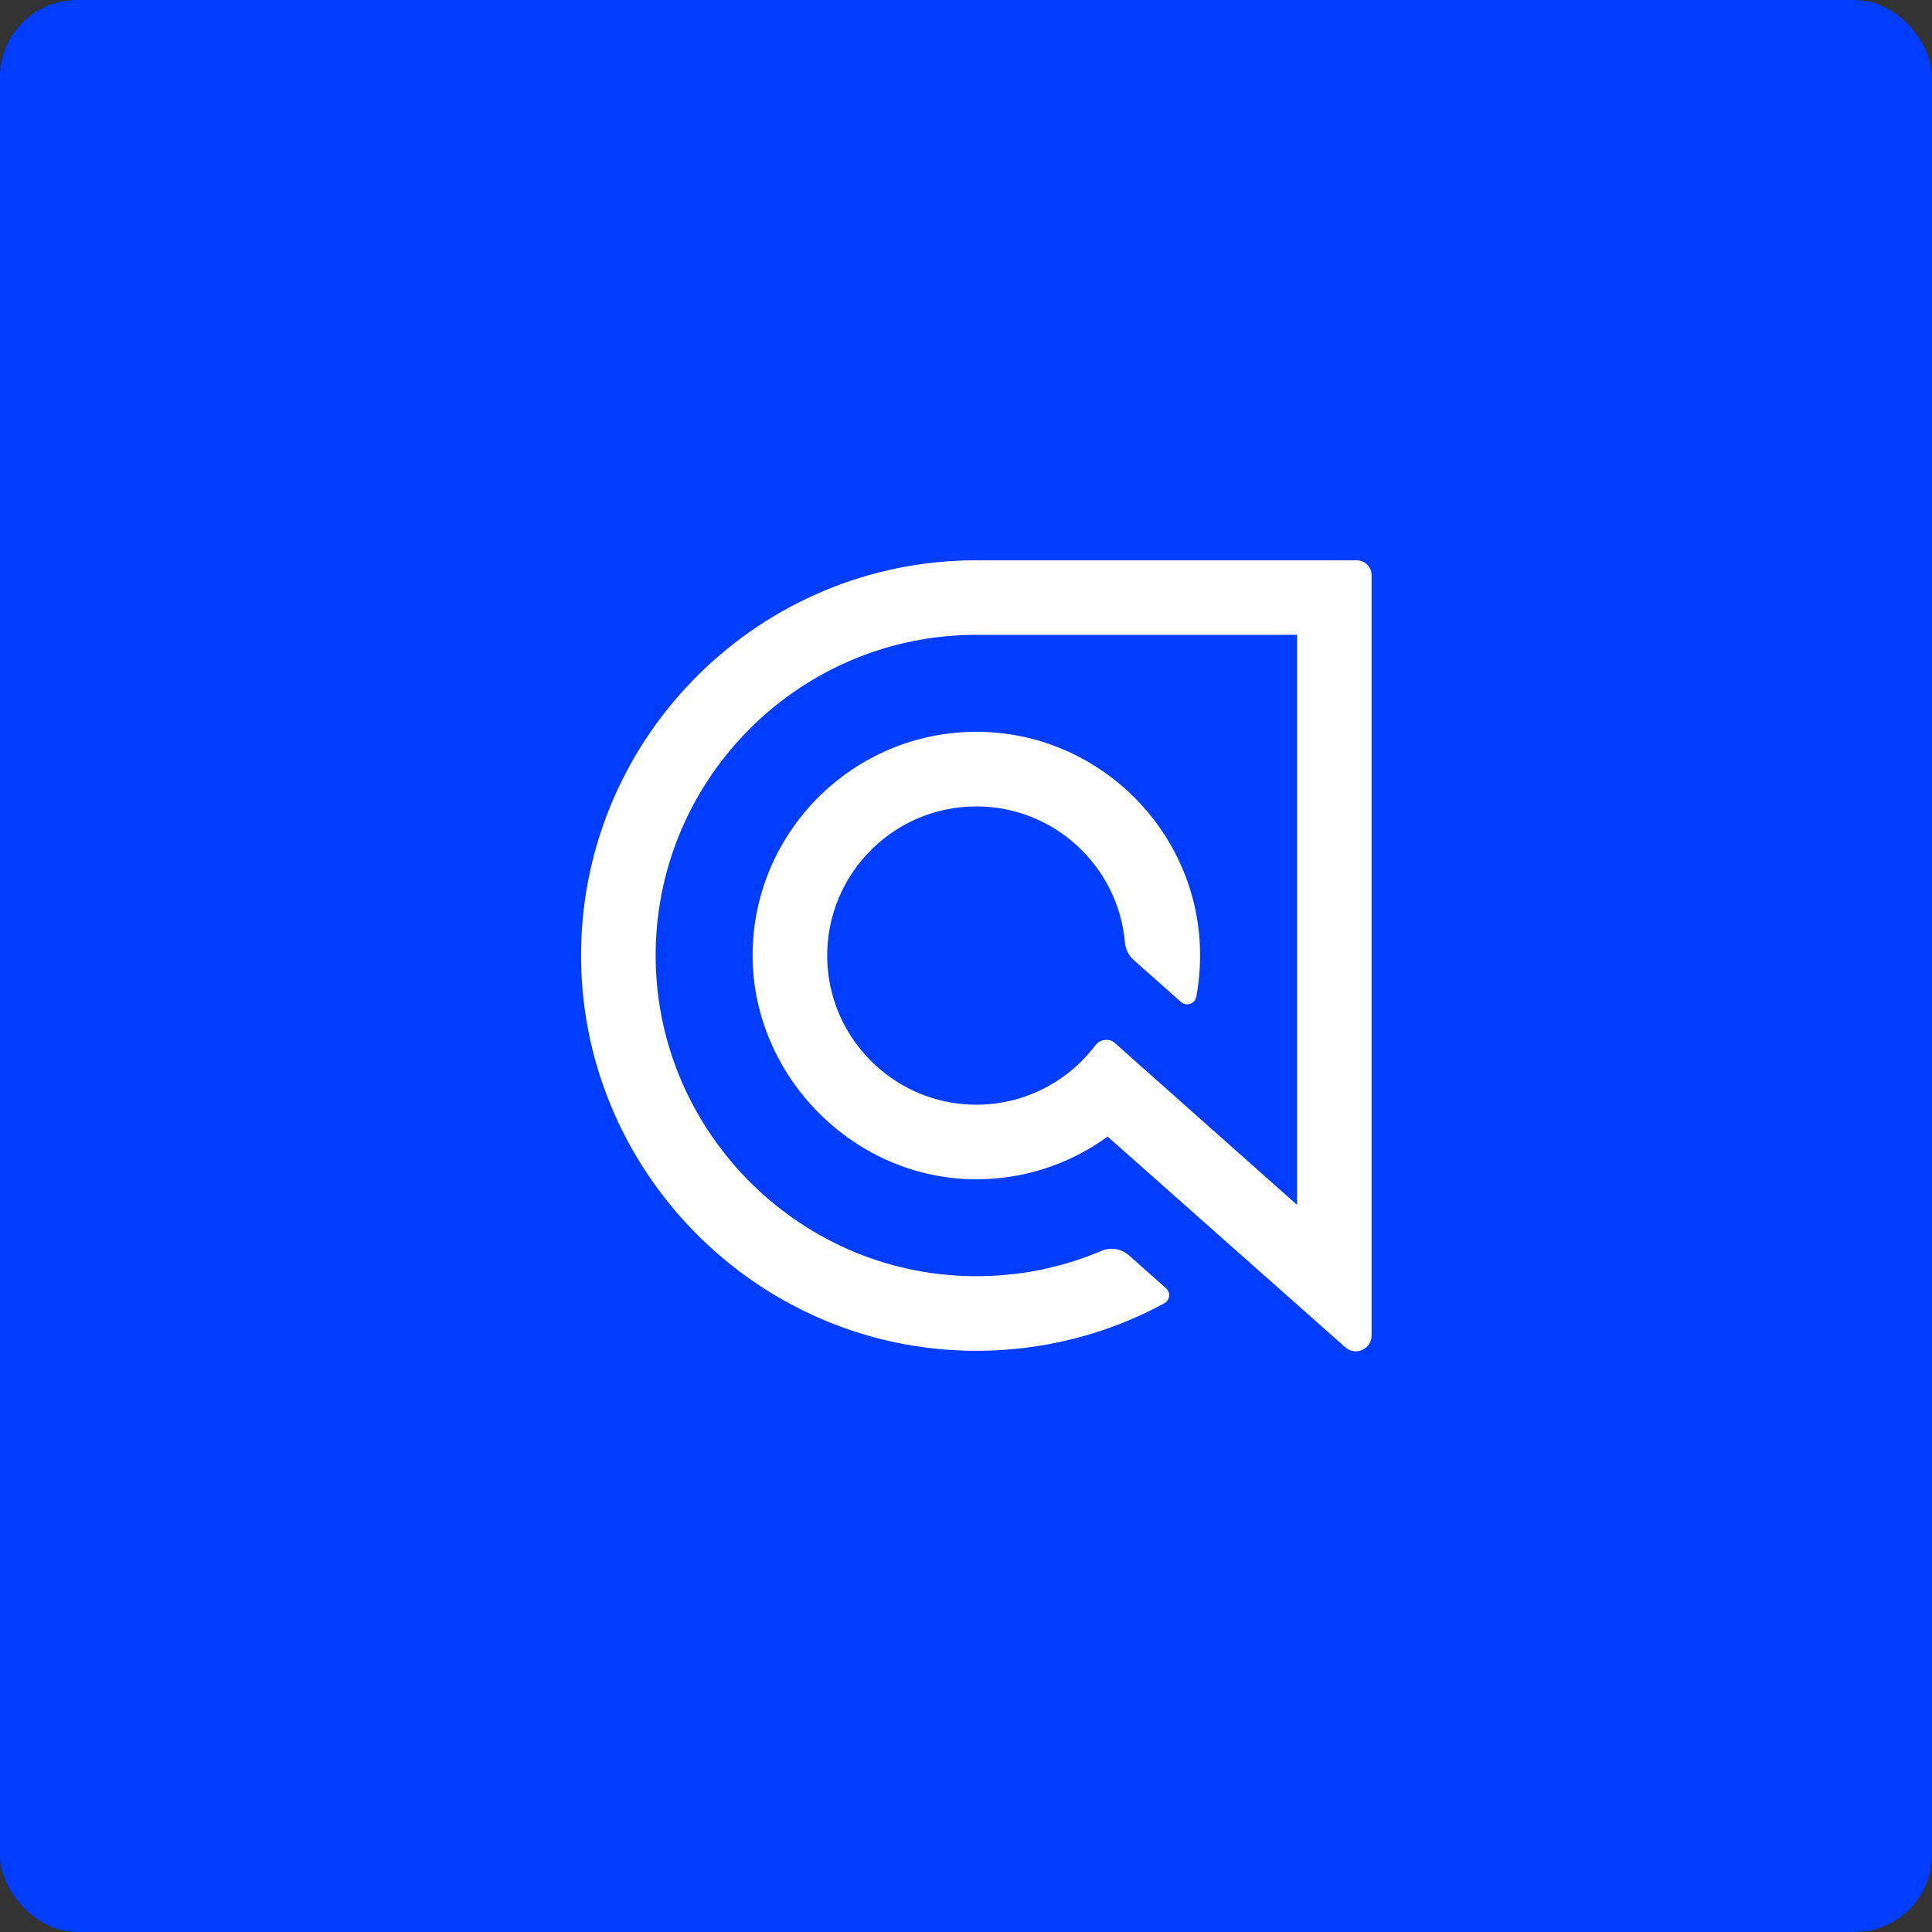
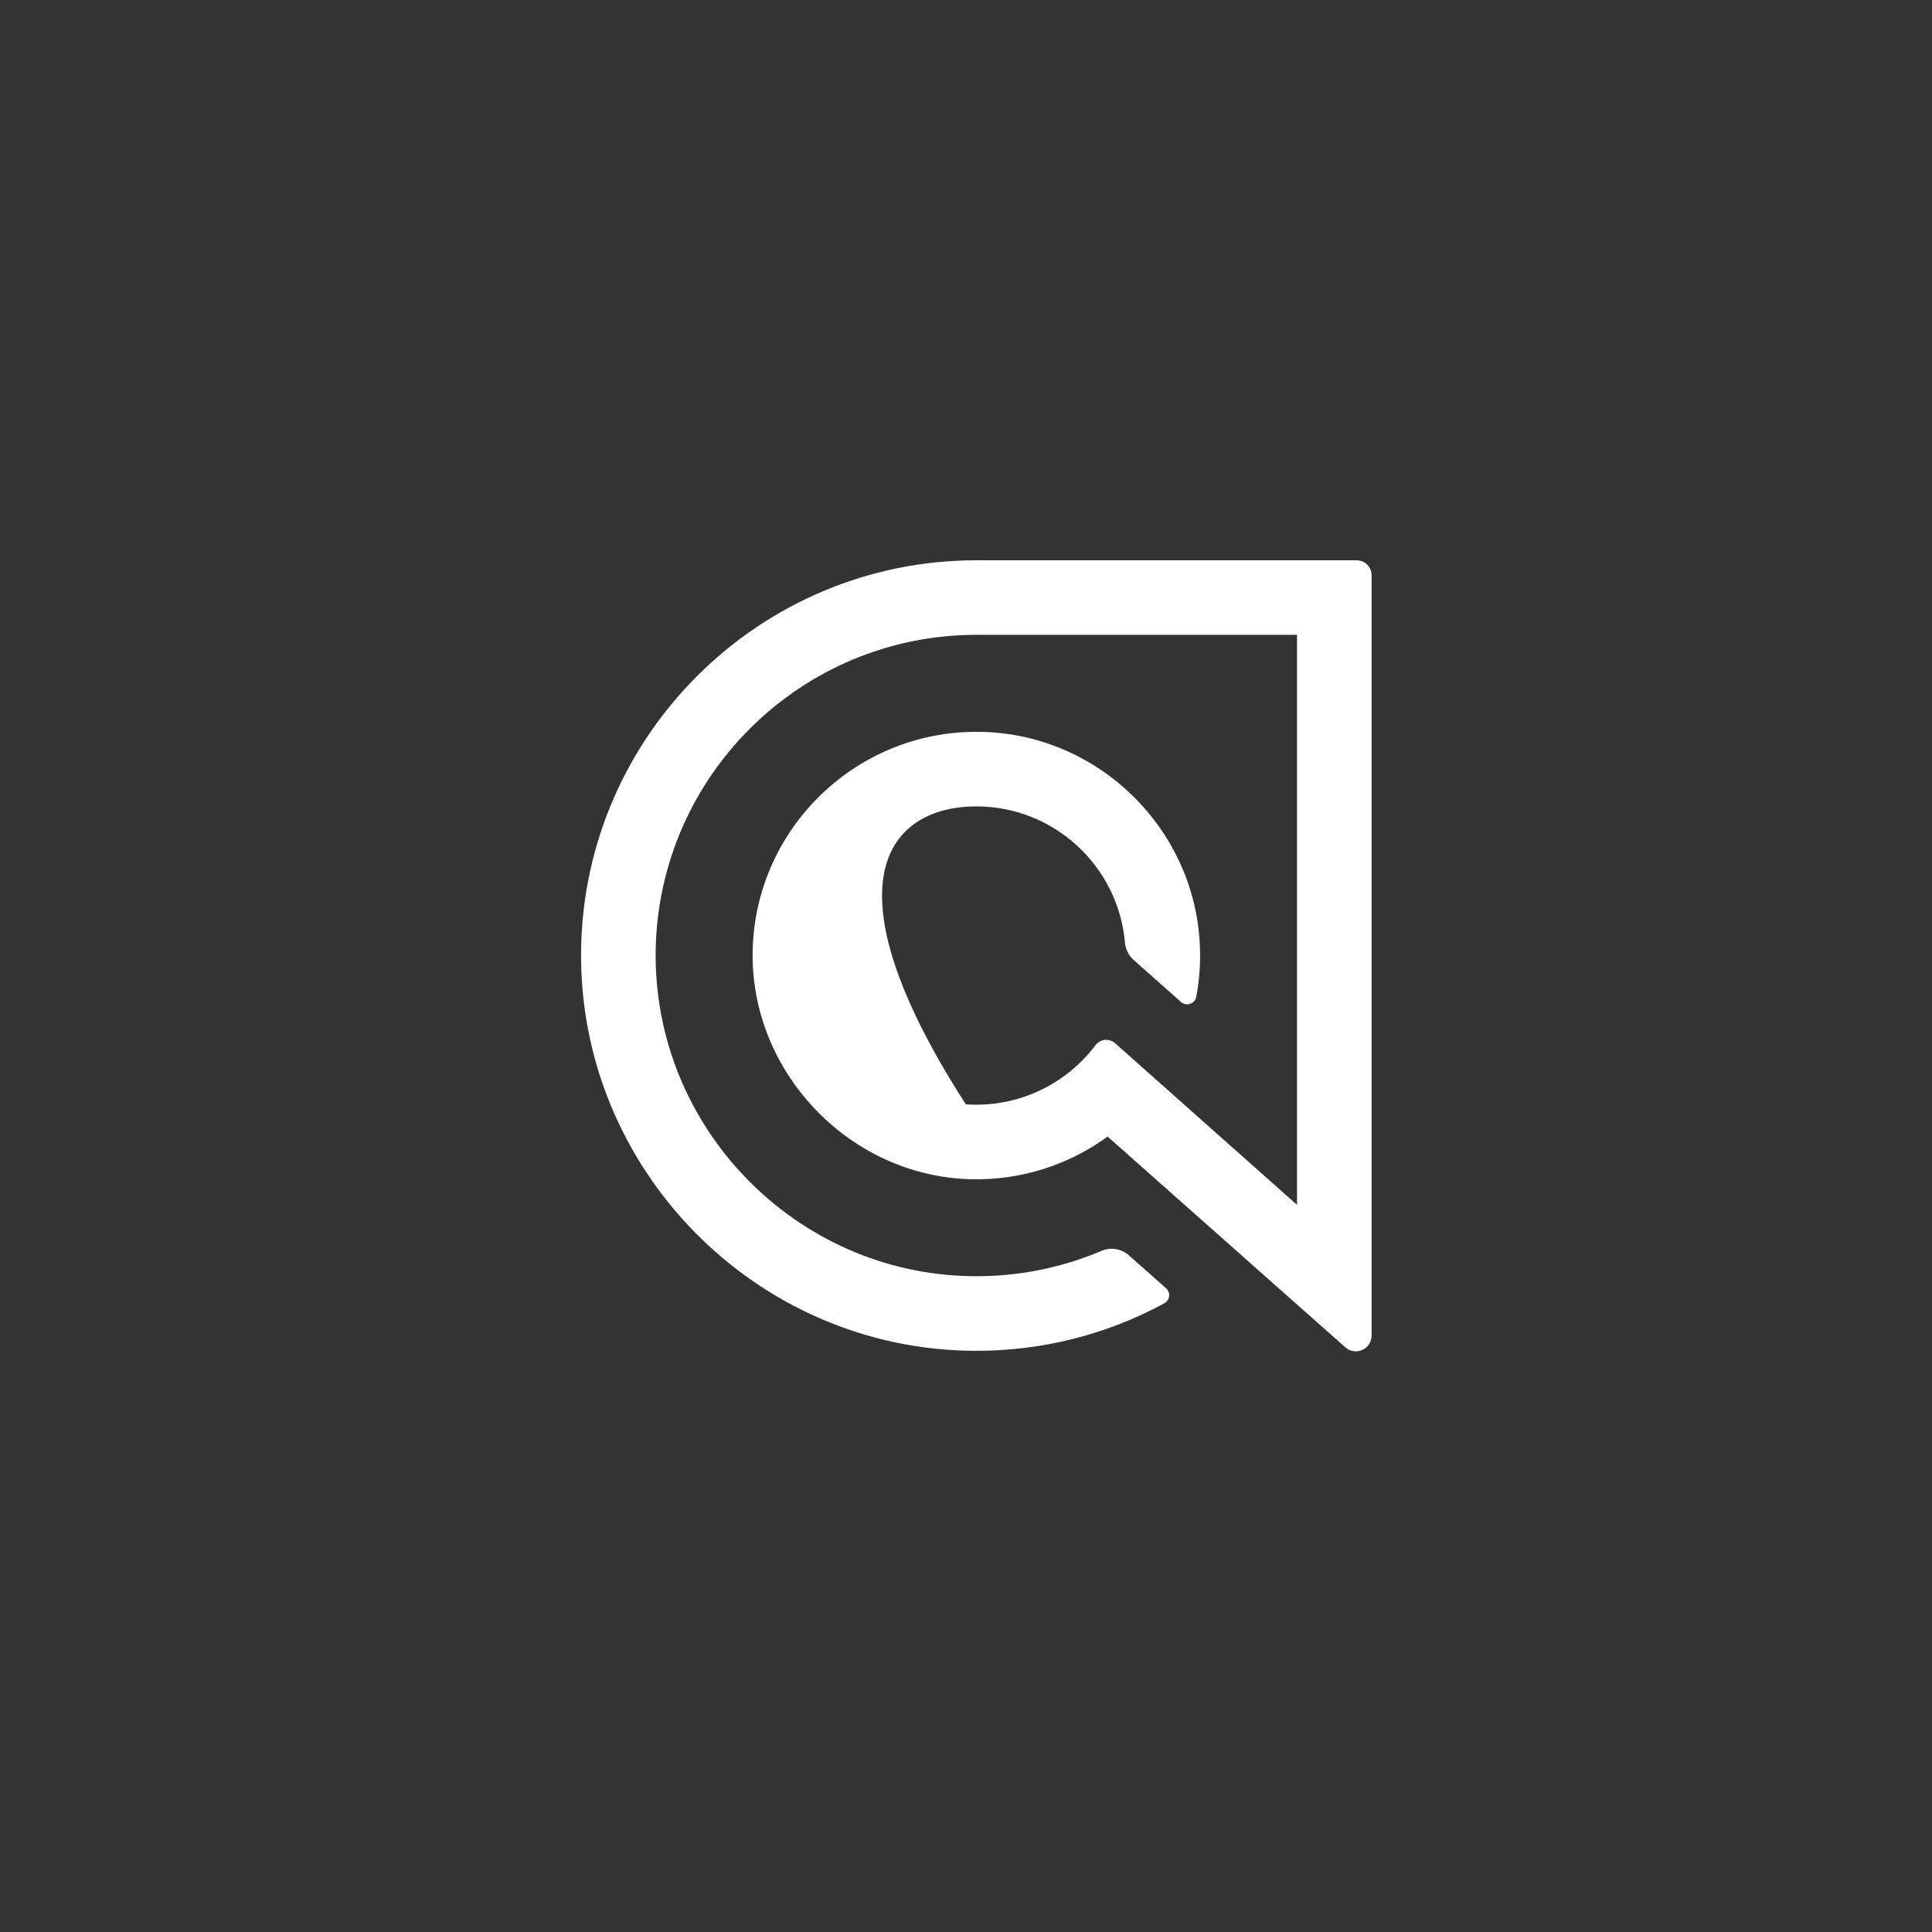
<svg xmlns="http://www.w3.org/2000/svg" width="100" height="100" viewBox="0 0 100 100" fill="none">
  <rect x="0" y="0" width="100" height="100" fill="#333333" stroke="none" />
-   <rect width="100" height="100" rx="4" fill="#003DFF" />
  <g clip-path="url(#clip0_2283_418)">
-     <path d="M50.535 29C39.355 29 30.239 38.015 30.078 49.158C29.915 60.475 39.096 69.852 50.414 69.917C53.909 69.938 57.276 69.083 60.265 67.458C60.557 67.3 60.602 66.899 60.354 66.679L58.44 64.982C58.051 64.636 57.497 64.539 57.018 64.743C54.931 65.631 52.663 66.084 50.327 66.055C41.182 65.943 33.793 58.334 33.938 49.189C34.083 40.16 41.472 32.859 50.535 32.859H67.134V62.363L57.716 53.995C57.412 53.724 56.944 53.778 56.699 54.102C55.187 56.104 52.725 57.349 49.99 57.16C46.196 56.898 43.122 53.844 42.837 50.052C42.498 45.528 46.082 41.739 50.536 41.739C54.563 41.739 57.88 44.839 58.226 48.777C58.257 49.128 58.415 49.455 58.678 49.688L61.131 51.863C61.409 52.109 61.851 51.958 61.919 51.593C62.096 50.647 62.158 49.661 62.089 48.651C61.693 42.89 57.028 38.257 51.265 37.901C44.658 37.494 39.134 42.663 38.959 49.142C38.788 55.455 43.961 60.898 50.276 61.037C52.911 61.095 55.355 60.266 57.33 58.83L69.635 69.738C70.163 70.205 70.995 69.831 70.995 69.126V29.777C70.995 29.348 70.647 29 70.218 29H50.535Z" fill="white" />
+     <path d="M50.535 29C39.355 29 30.239 38.015 30.078 49.158C29.915 60.475 39.096 69.852 50.414 69.917C53.909 69.938 57.276 69.083 60.265 67.458C60.557 67.3 60.602 66.899 60.354 66.679L58.44 64.982C58.051 64.636 57.497 64.539 57.018 64.743C54.931 65.631 52.663 66.084 50.327 66.055C41.182 65.943 33.793 58.334 33.938 49.189C34.083 40.16 41.472 32.859 50.535 32.859H67.134V62.363L57.716 53.995C57.412 53.724 56.944 53.778 56.699 54.102C55.187 56.104 52.725 57.349 49.99 57.16C42.498 45.528 46.082 41.739 50.536 41.739C54.563 41.739 57.88 44.839 58.226 48.777C58.257 49.128 58.415 49.455 58.678 49.688L61.131 51.863C61.409 52.109 61.851 51.958 61.919 51.593C62.096 50.647 62.158 49.661 62.089 48.651C61.693 42.89 57.028 38.257 51.265 37.901C44.658 37.494 39.134 42.663 38.959 49.142C38.788 55.455 43.961 60.898 50.276 61.037C52.911 61.095 55.355 60.266 57.33 58.83L69.635 69.738C70.163 70.205 70.995 69.831 70.995 69.126V29.777C70.995 29.348 70.647 29 70.218 29H50.535Z" fill="white" />
  </g>
  <defs>
    <clipPath id="clip0_2283_418">
      <rect width="41" height="41" fill="white" transform="translate(30 29)" />
    </clipPath>
  </defs>
</svg>